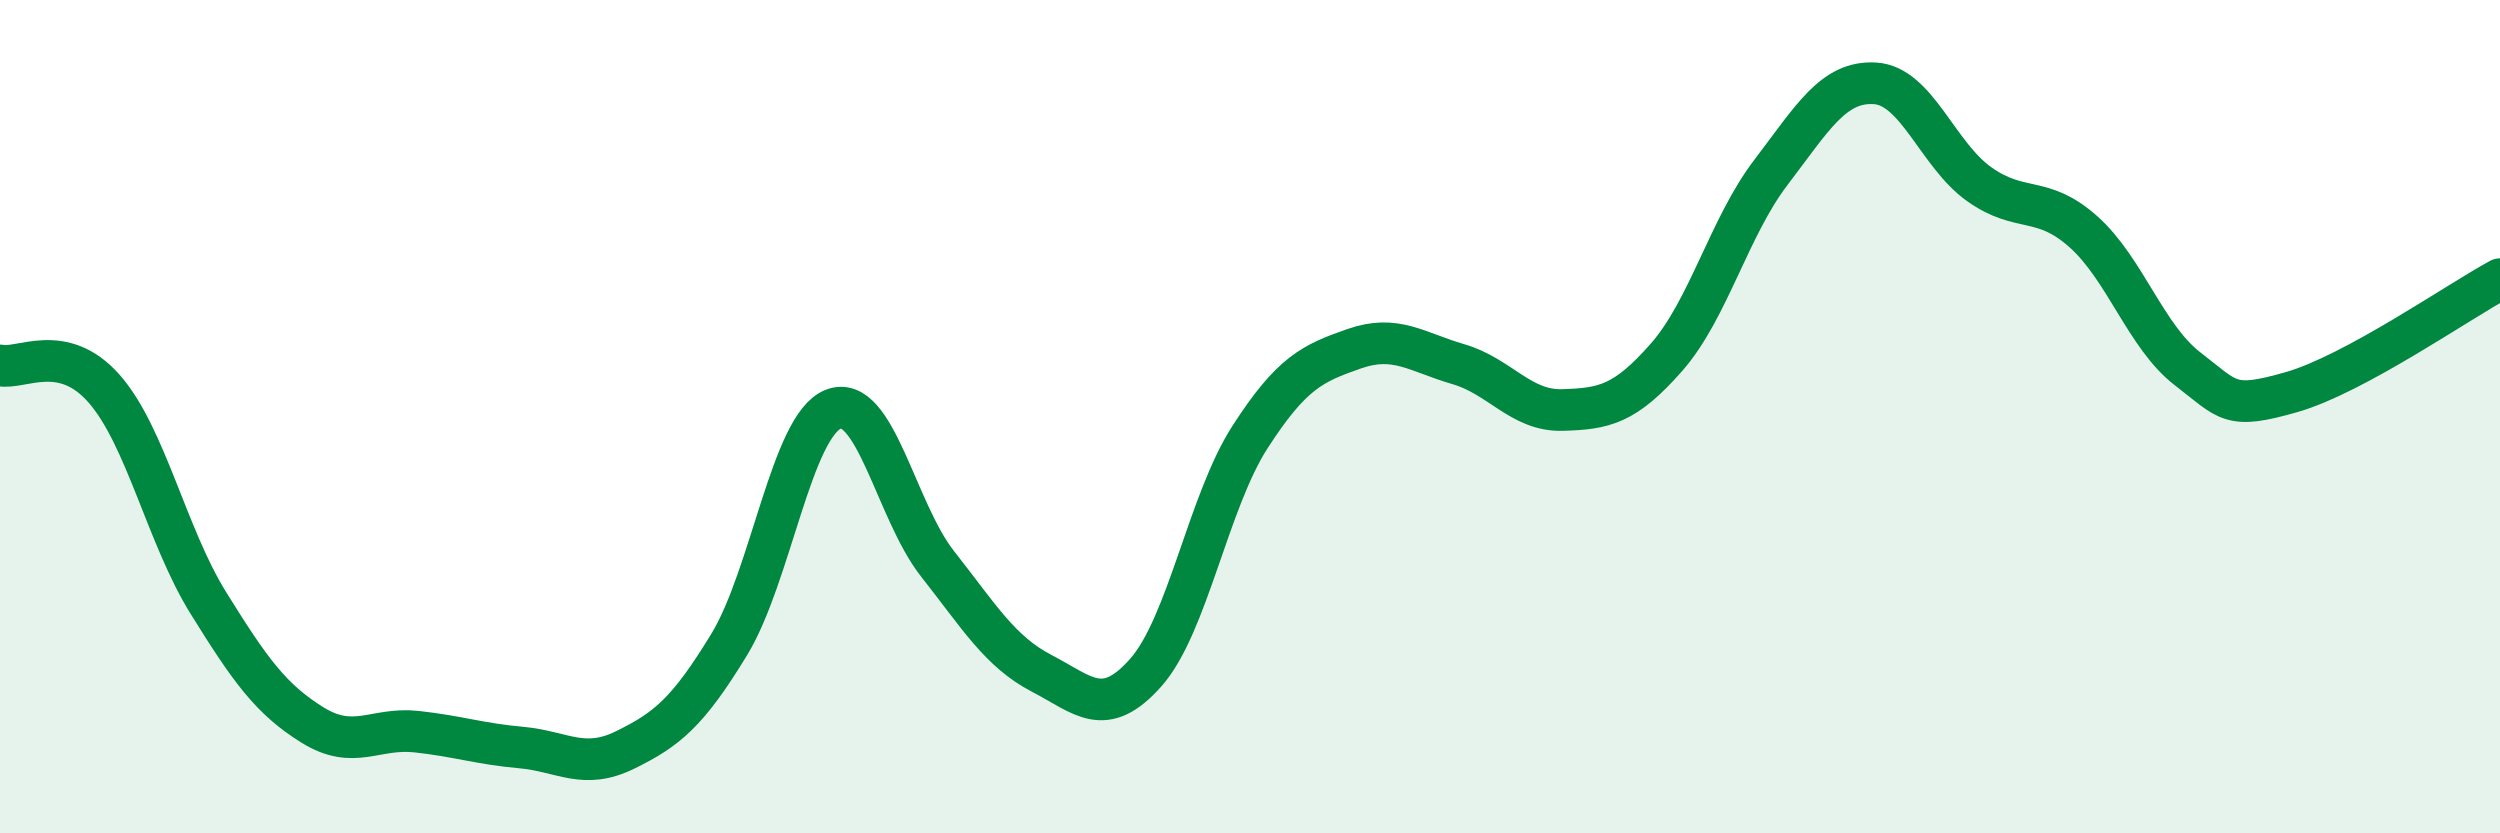
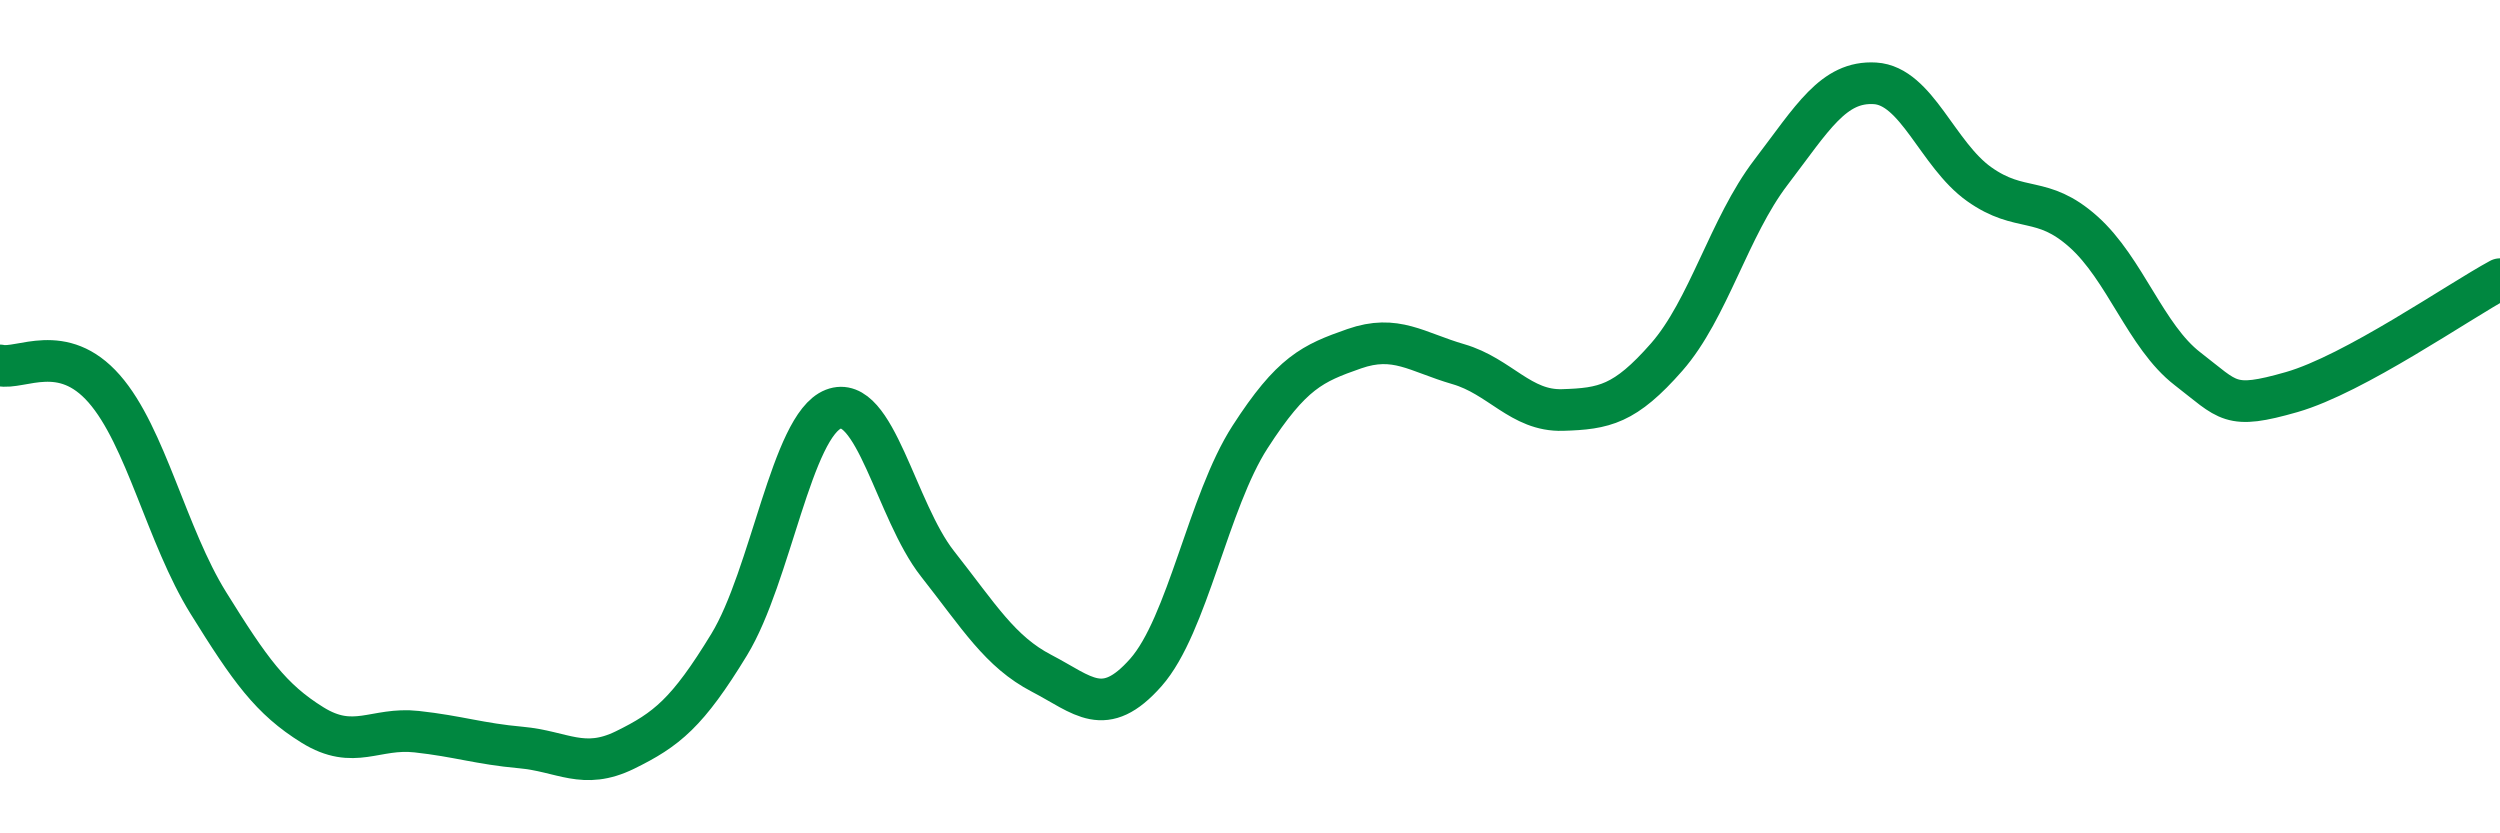
<svg xmlns="http://www.w3.org/2000/svg" width="60" height="20" viewBox="0 0 60 20">
-   <path d="M 0,8.77 C 0.5,8.88 1.5,8.19 2.5,9.33 C 3.5,10.47 4,12.86 5,14.47 C 6,16.08 6.5,16.78 7.5,17.4 C 8.5,18.02 9,17.45 10,17.56 C 11,17.67 11.5,17.85 12.5,17.94 C 13.5,18.03 14,18.49 15,18 C 16,17.51 16.5,17.11 17.5,15.47 C 18.5,13.83 19,10.21 20,9.82 C 21,9.43 21.5,12.26 22.5,13.53 C 23.5,14.8 24,15.64 25,16.16 C 26,16.68 26.5,17.27 27.5,16.14 C 28.5,15.01 29,12.04 30,10.49 C 31,8.94 31.5,8.72 32.5,8.37 C 33.5,8.02 34,8.45 35,8.74 C 36,9.03 36.5,9.87 37.5,9.84 C 38.5,9.81 39,9.71 40,8.57 C 41,7.43 41.5,5.45 42.5,4.14 C 43.5,2.83 44,1.94 45,2 C 46,2.06 46.5,3.71 47.5,4.42 C 48.5,5.13 49,4.67 50,5.56 C 51,6.45 51.5,8.08 52.5,8.85 C 53.5,9.62 53.5,9.84 55,9.41 C 56.5,8.98 59,7.24 60,6.7L60 20L0 20Z" fill="#008740" opacity="0.1" stroke-linecap="round" stroke-linejoin="round" />
  <path d="M 0,8.77 C 0.5,8.88 1.5,8.19 2.5,9.33 C 3.5,10.47 4,12.86 5,14.47 C 6,16.08 6.5,16.78 7.5,17.4 C 8.5,18.02 9,17.45 10,17.56 C 11,17.67 11.5,17.85 12.5,17.94 C 13.5,18.03 14,18.49 15,18 C 16,17.51 16.5,17.11 17.5,15.47 C 18.5,13.83 19,10.21 20,9.82 C 21,9.43 21.5,12.26 22.5,13.53 C 23.5,14.8 24,15.64 25,16.16 C 26,16.68 26.5,17.27 27.5,16.14 C 28.5,15.01 29,12.04 30,10.49 C 31,8.94 31.5,8.72 32.5,8.37 C 33.5,8.02 34,8.45 35,8.74 C 36,9.03 36.5,9.87 37.5,9.84 C 38.5,9.81 39,9.71 40,8.57 C 41,7.43 41.5,5.45 42.5,4.14 C 43.5,2.83 44,1.94 45,2 C 46,2.06 46.5,3.71 47.5,4.42 C 48.5,5.13 49,4.67 50,5.56 C 51,6.45 51.5,8.08 52.5,8.85 C 53.5,9.62 53.5,9.84 55,9.41 C 56.5,8.98 59,7.24 60,6.7" stroke="#008740" stroke-width="1" fill="none" stroke-linecap="round" stroke-linejoin="round" />
</svg>